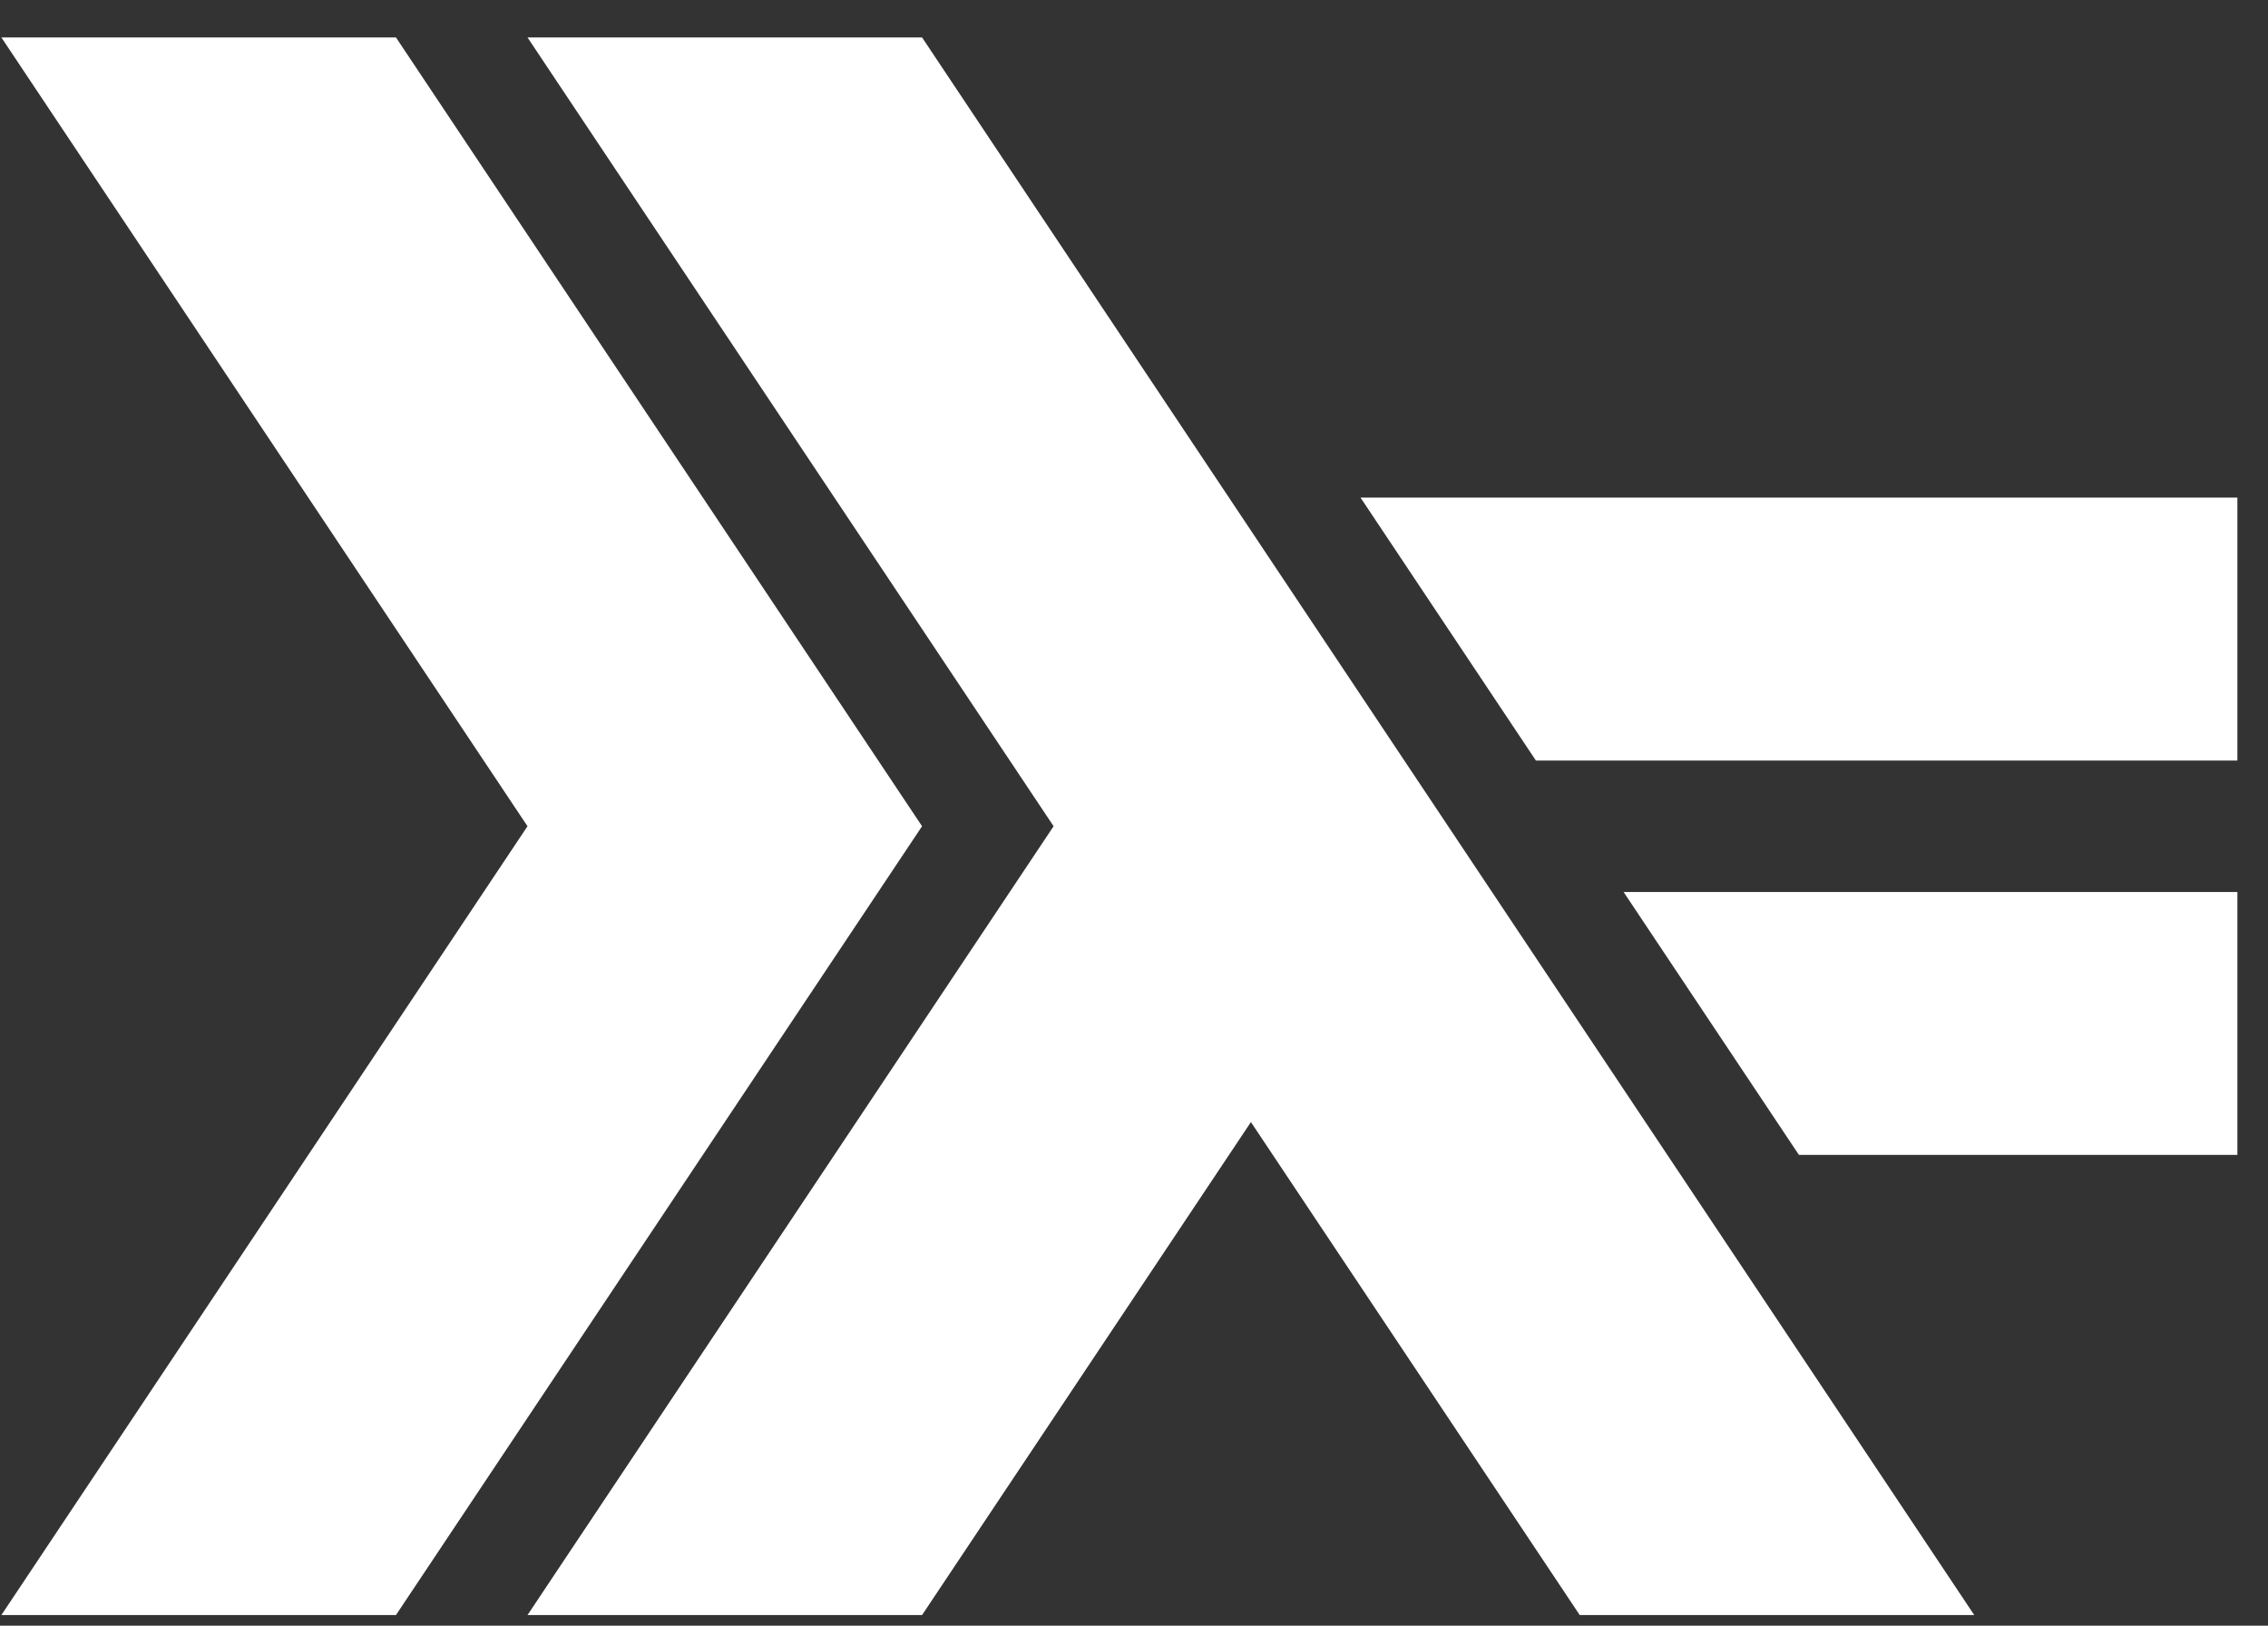
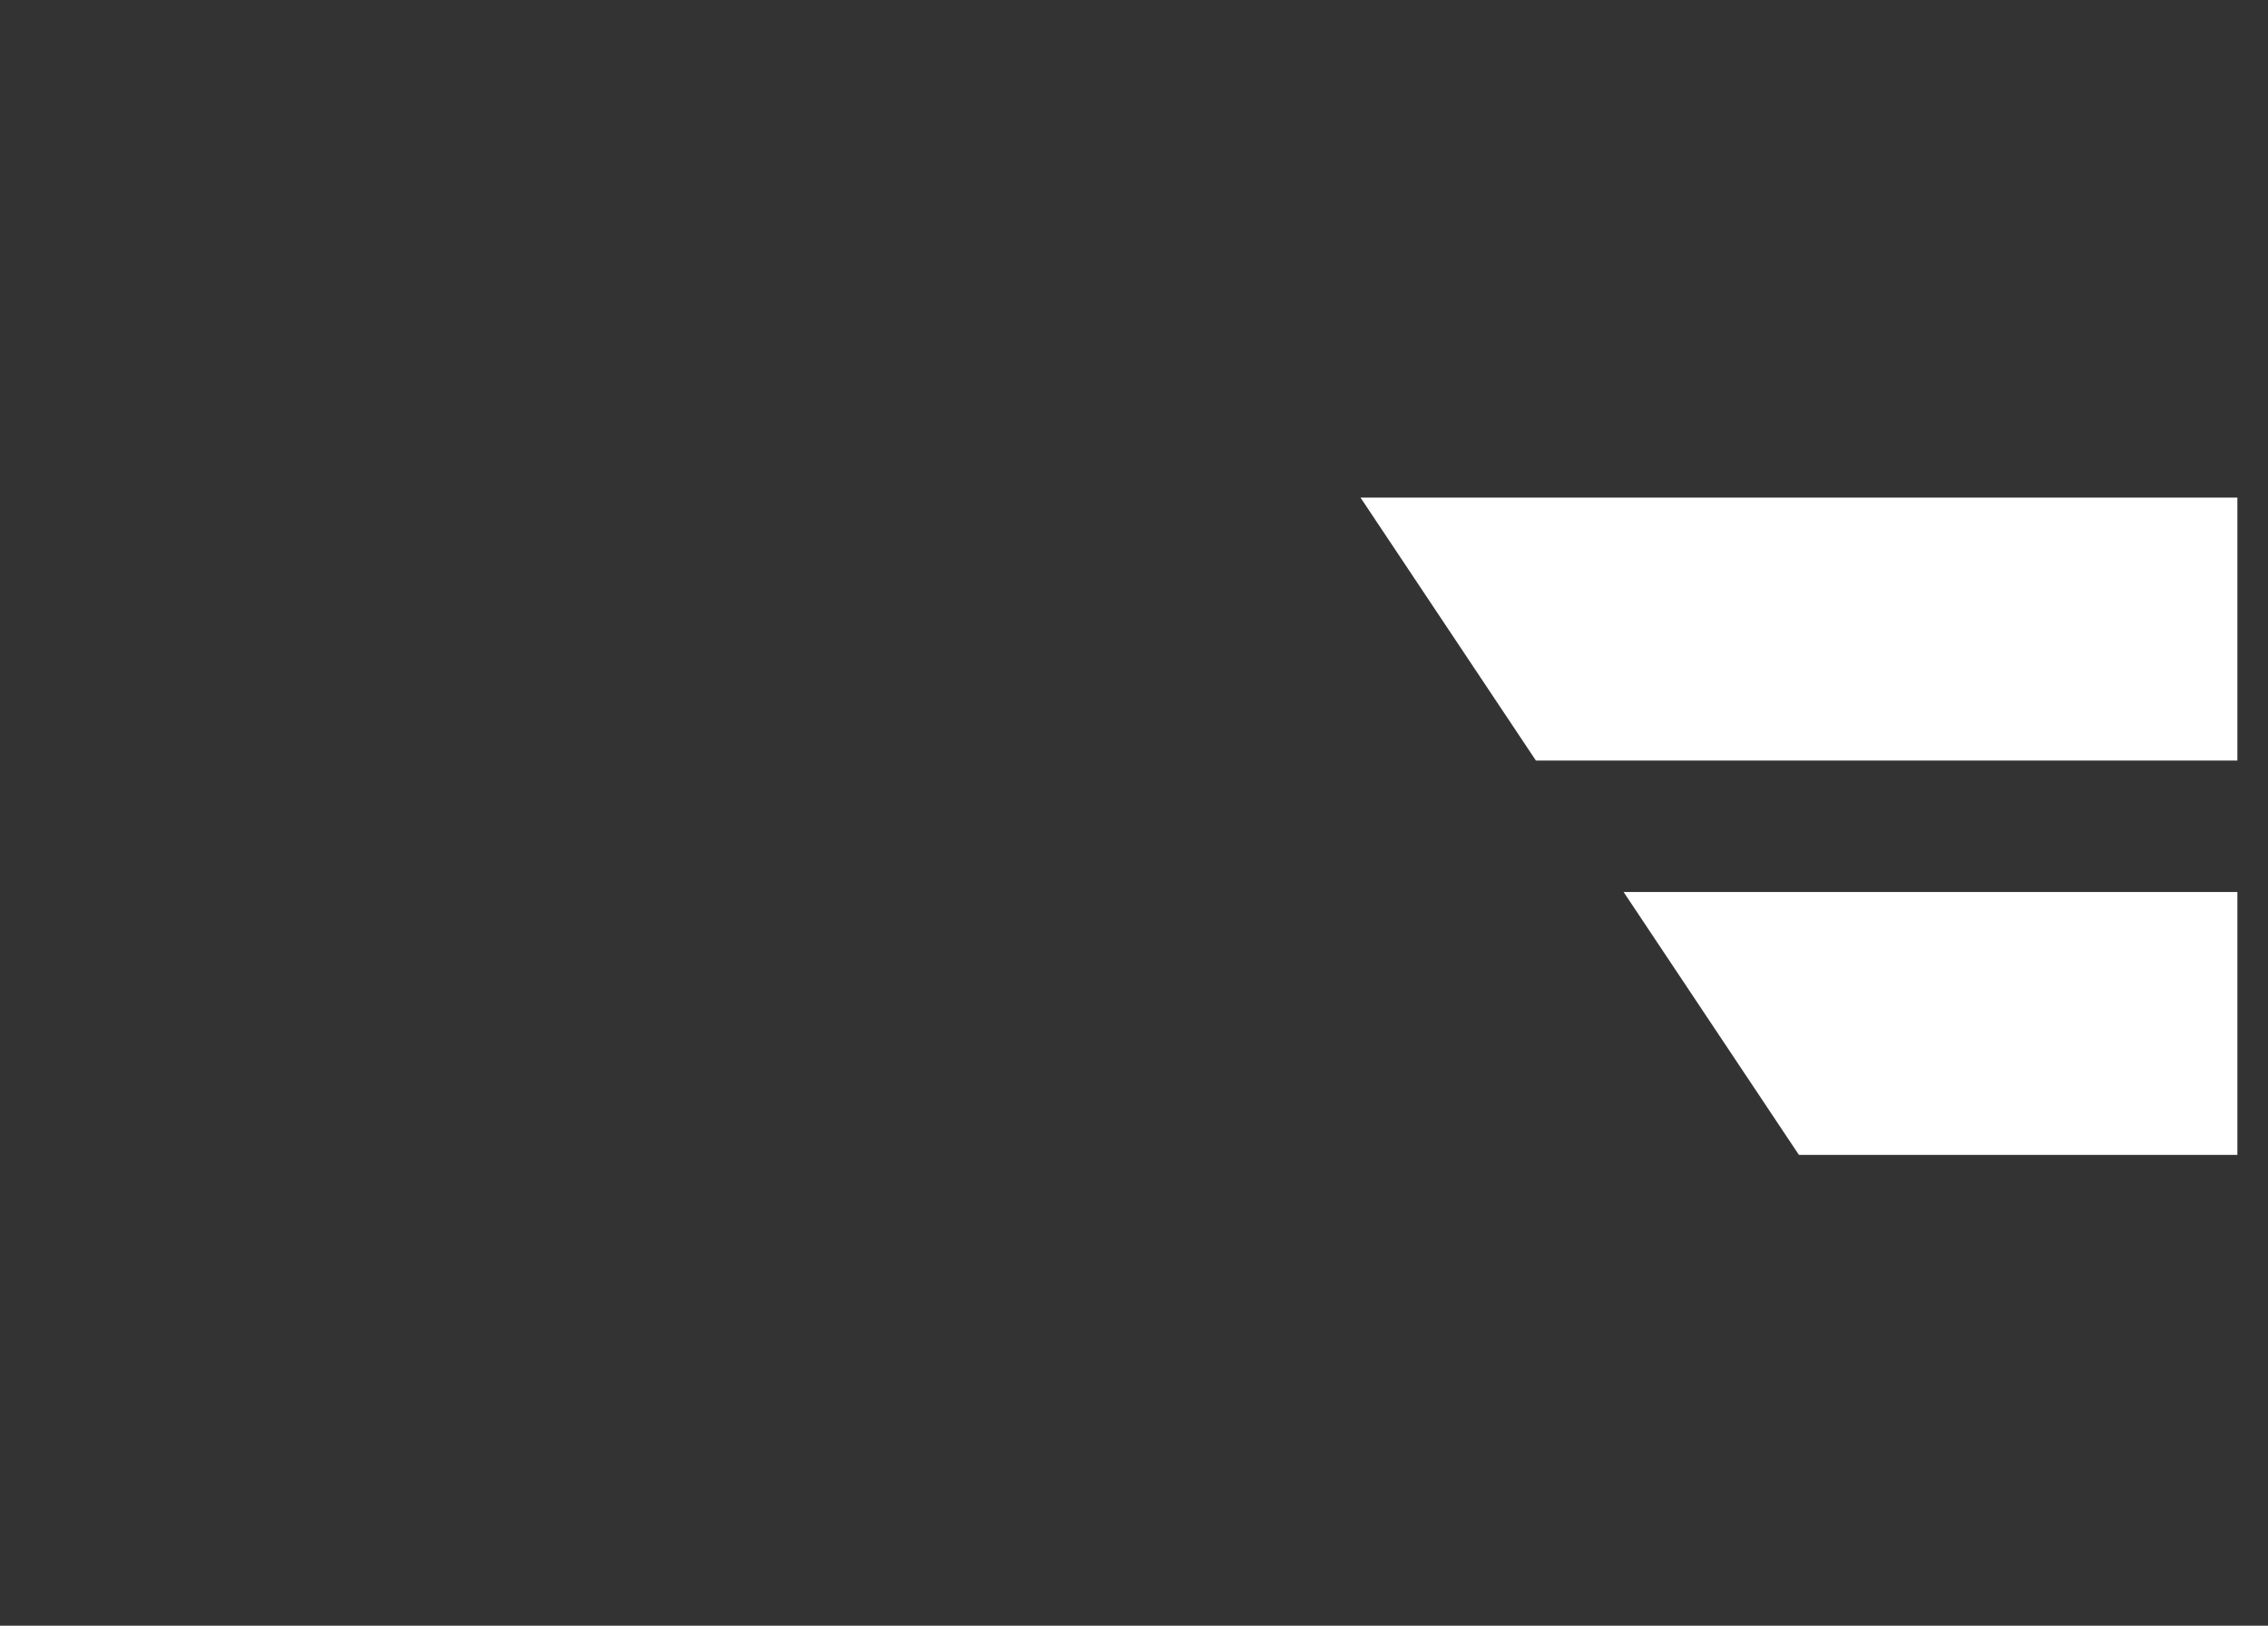
<svg xmlns="http://www.w3.org/2000/svg" width="60" height="43" viewBox="0 0 60 43" fill="none">
  <rect x="0" y="0" width="60" height="43" fill="#333333" stroke="none" />
-   <path d="M0.036 42.719L13.955 21.854L0.036 0.99H10.475L24.393 21.854L10.475 42.719H0.036Z" fill="white" />
-   <path d="M13.955 42.719L27.873 21.854L13.955 0.99H24.393L52.229 42.719H41.792L33.093 29.679L24.393 42.719H13.955Z" fill="white" />
  <path d="M47.591 30.548L42.952 23.593H59.19V30.548H47.591V30.548ZM40.632 20.116L35.992 13.161H59.19V20.116H40.632Z" fill="white" />
</svg>